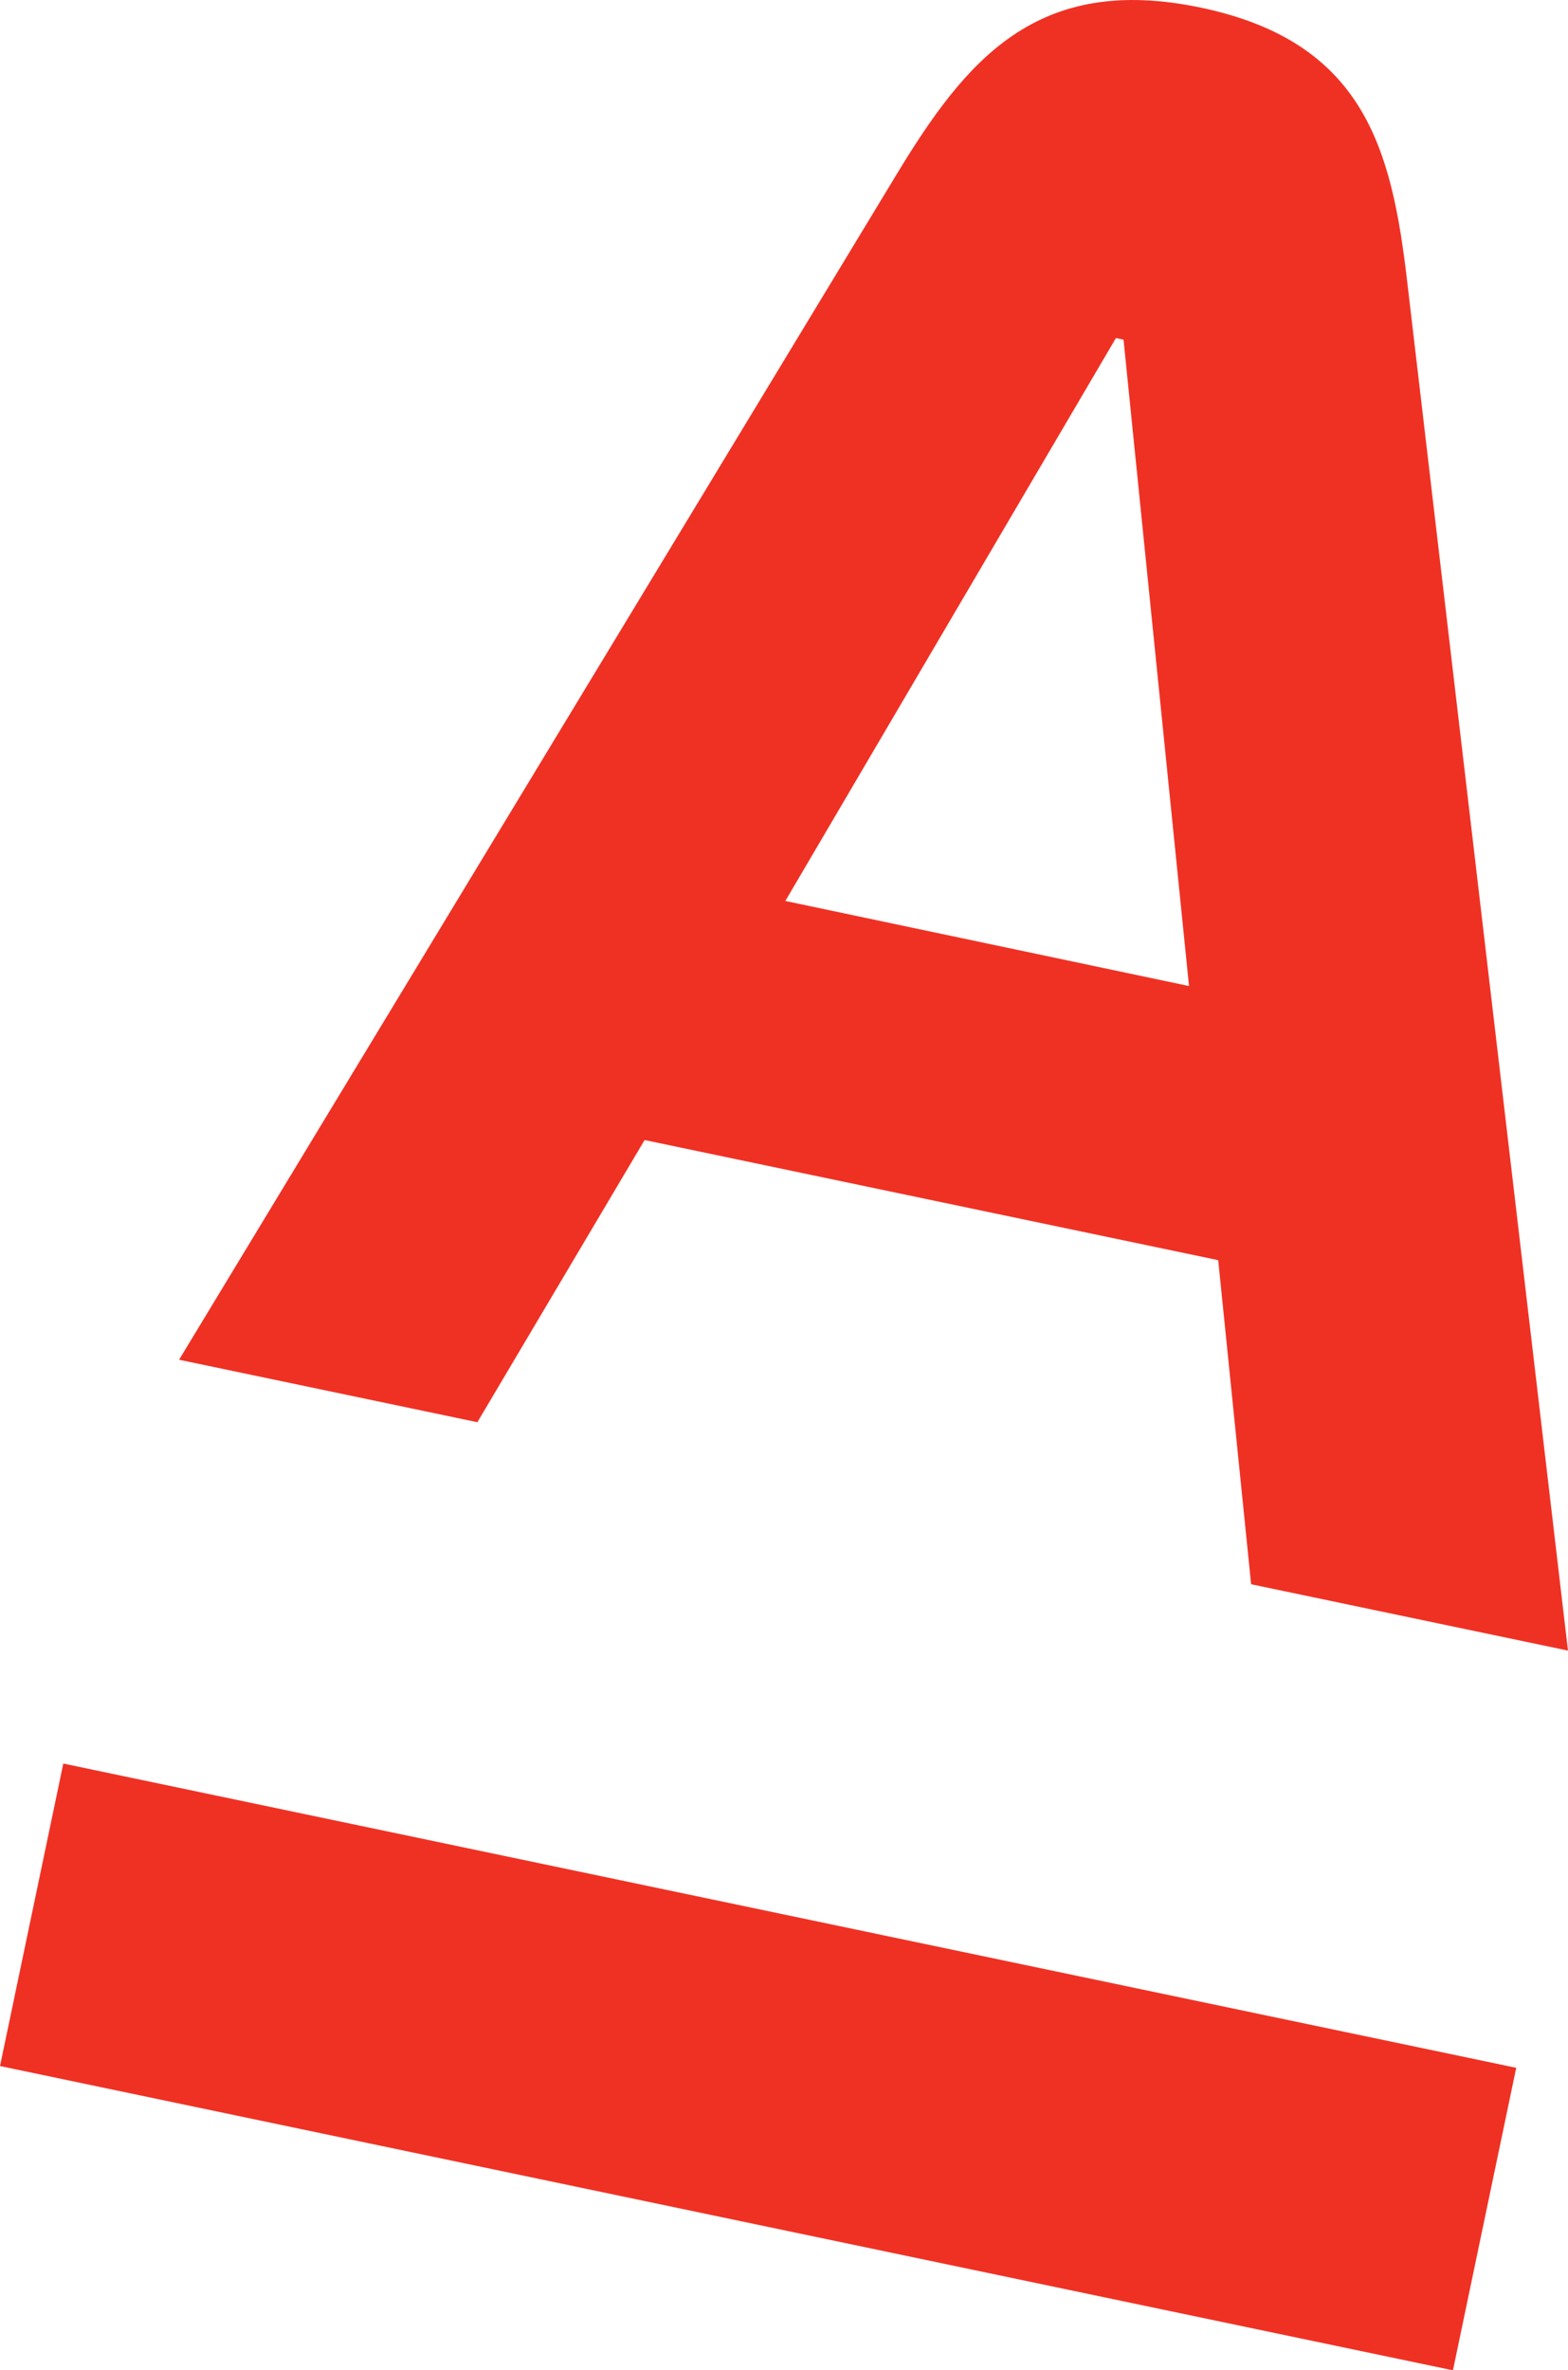
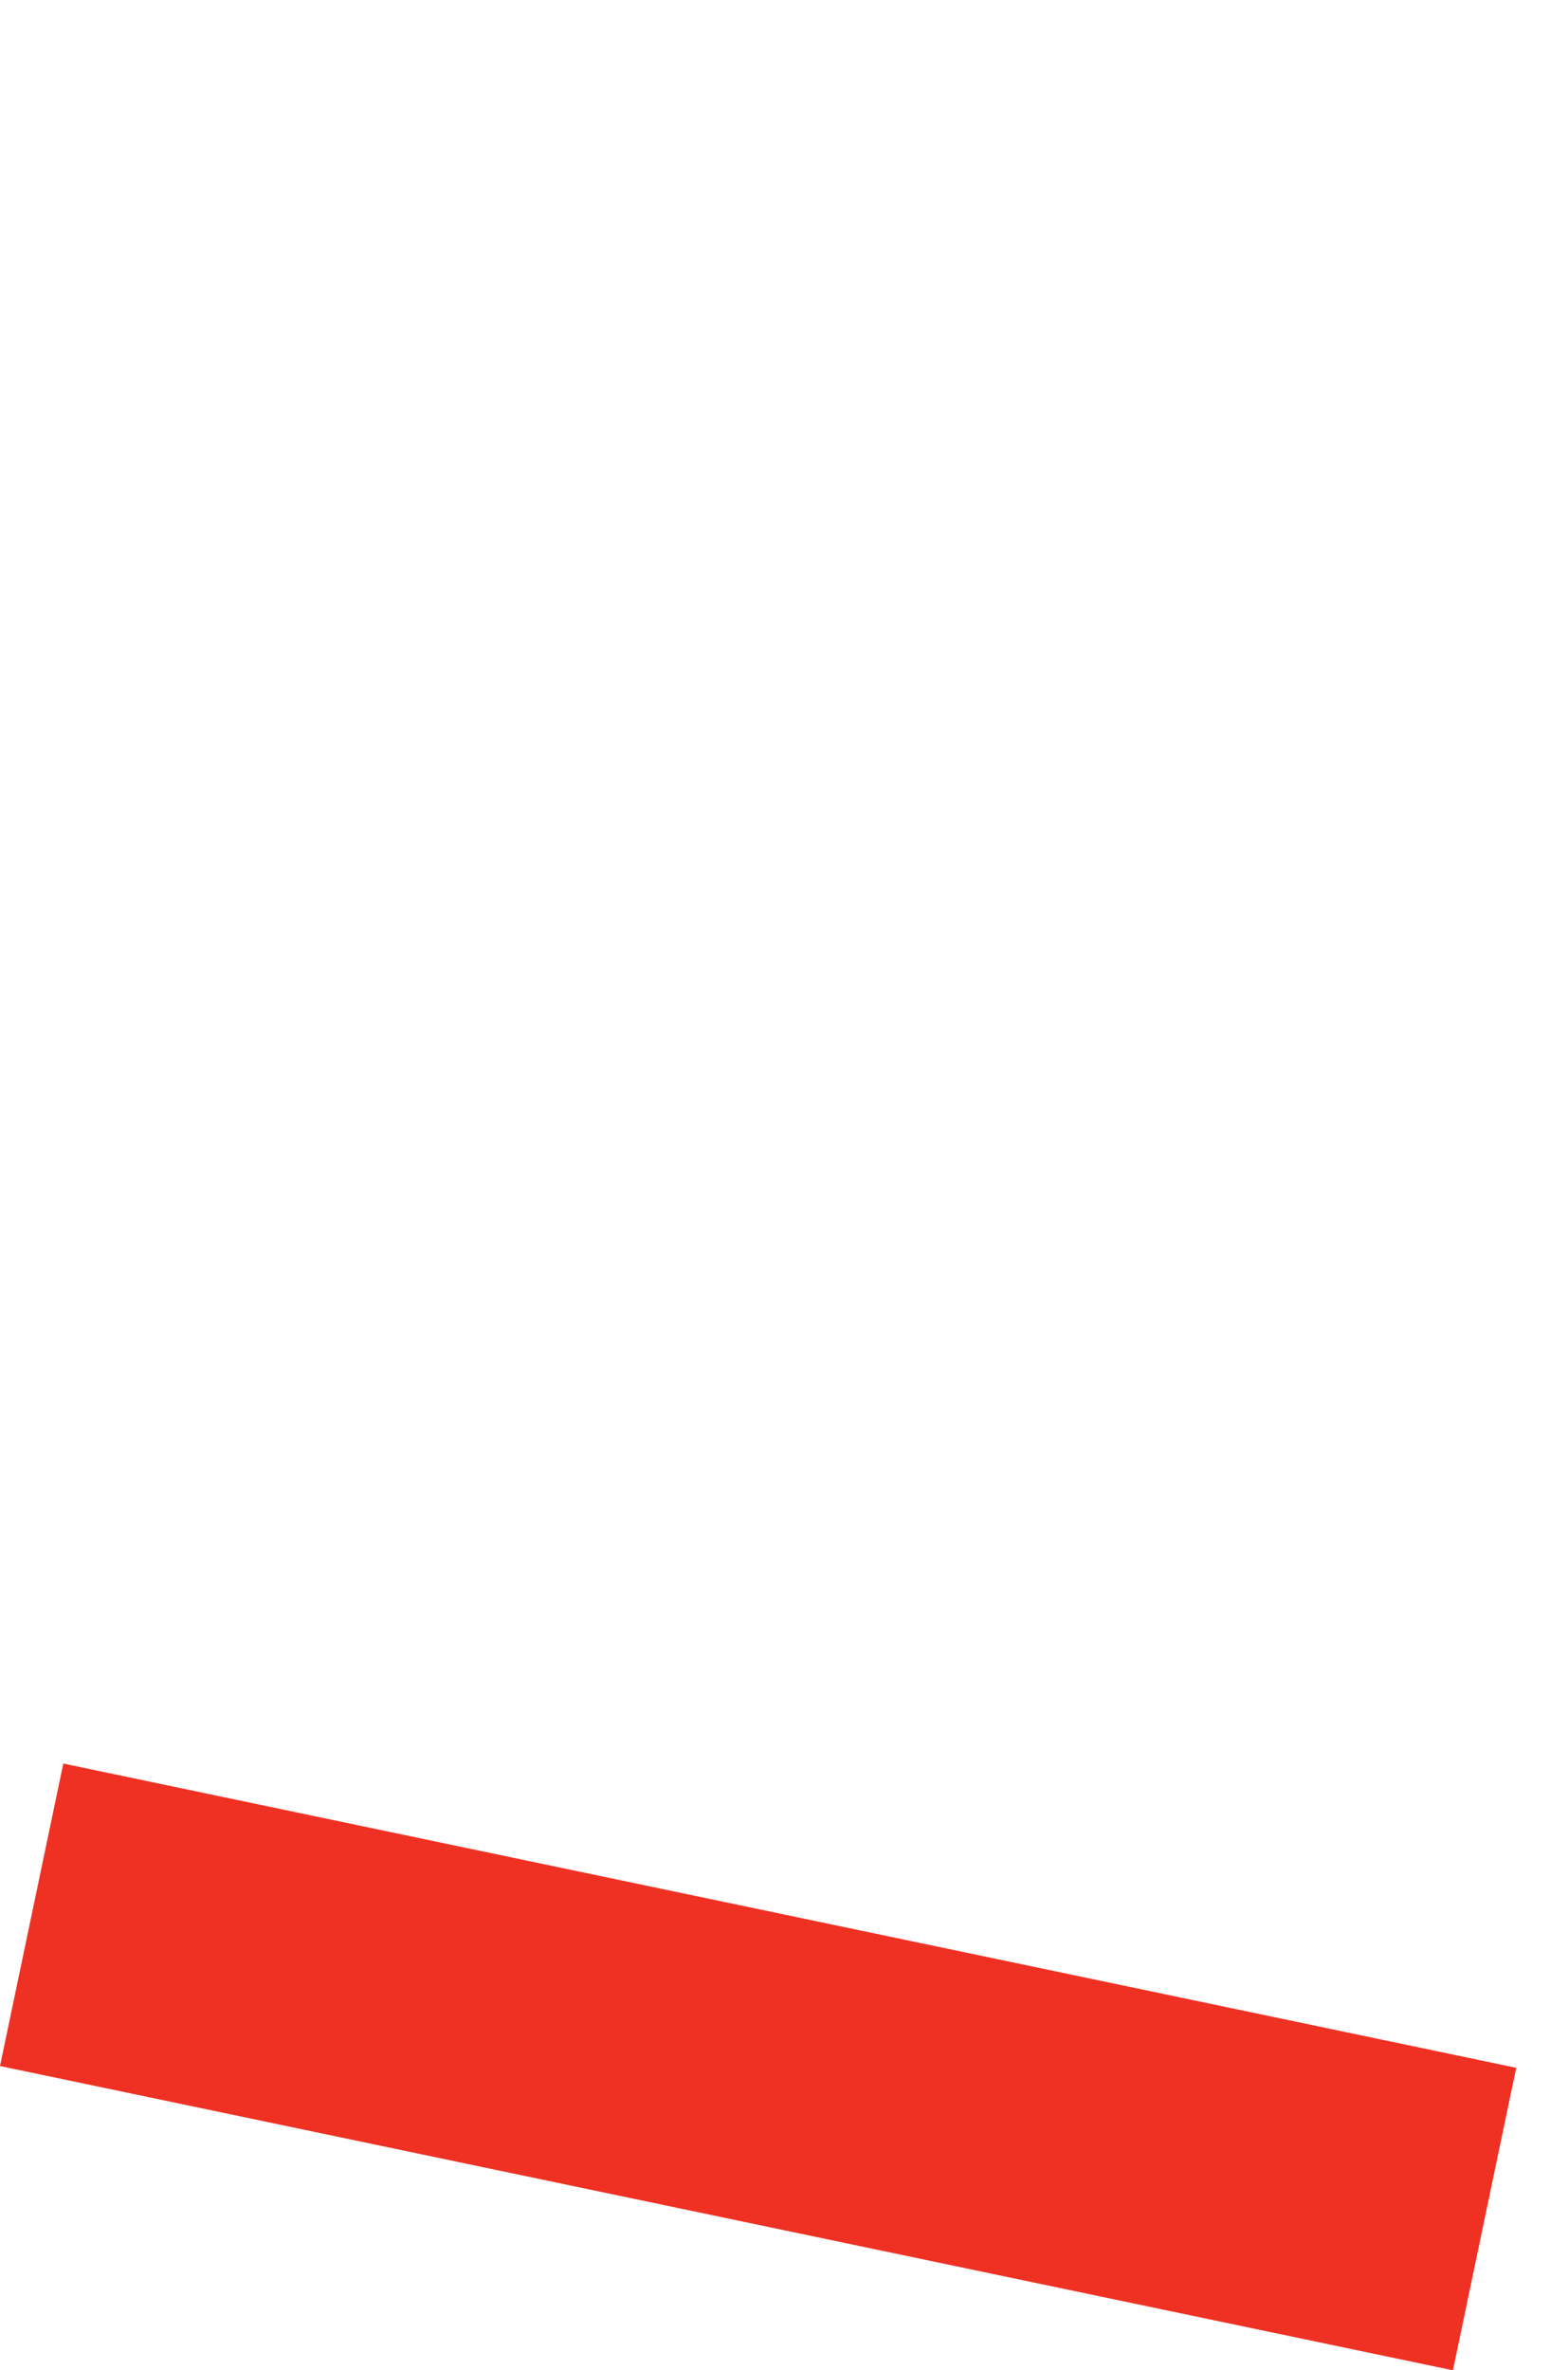
<svg xmlns="http://www.w3.org/2000/svg" width="117.897" height="178.142" viewBox="0 0 117.897 178.142">
  <g id="b72ca967-7aa2-47a1-91b2-d4d4e79f0dca" data-name="Слой 2">
    <g id="ee428278-e3bb-4445-bf1d-ef6765278cf0" data-name="Слой 1">
-       <path d="M105.808,21.178C104.649,11.234,102.599,3.15,90.277.571s-17.651,3.933-22.882,12.567L13.464,102.192l22.429,4.695L48.467,85.681l43.129,9.028,2.475,24.356,23.825,4.987ZM59.049,67.712l24.856-42.304.572.12,4.924,48.579Z" style="fill:#ef3124" />
      <path d="M114.004,155.408,4.759,132.541,0,155.275l109.246,22.868Z" style="fill:#ef3124" />
    </g>
  </g>
</svg>